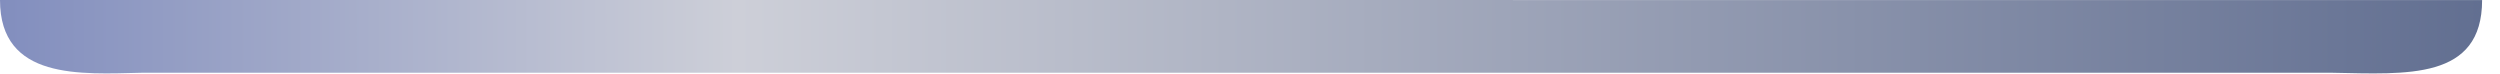
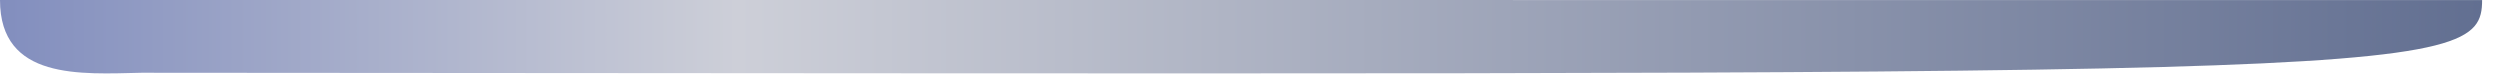
<svg xmlns="http://www.w3.org/2000/svg" fill="none" height="100%" overflow="visible" preserveAspectRatio="none" style="display: block;" viewBox="0 0 135 4" width="100%">
-   <path d="M0 0C0 4.34 4.379 3.999 7.647 3.929H125.954C129.951 3.999 134.034 4.342 134.034 0.003L0 0Z" fill="url(#paint0_linear_0_1016)" id="Vector" />
+   <path d="M0 0C0 4.34 4.379 3.999 7.647 3.929C129.951 3.999 134.034 4.342 134.034 0.003L0 0Z" fill="url(#paint0_linear_0_1016)" id="Vector" />
  <defs>
    <linearGradient gradientUnits="userSpaceOnUse" id="paint0_linear_0_1016" x1="0" x2="134.034" y1="1.982" y2="1.982">
      <stop stop-color="#828EBE" />
      <stop offset="0.036" stop-color="#8B96C1" />
      <stop offset="0.297" stop-color="#CDCFD8" />
      <stop offset="1" stop-color="#626F91" />
    </linearGradient>
  </defs>
</svg>